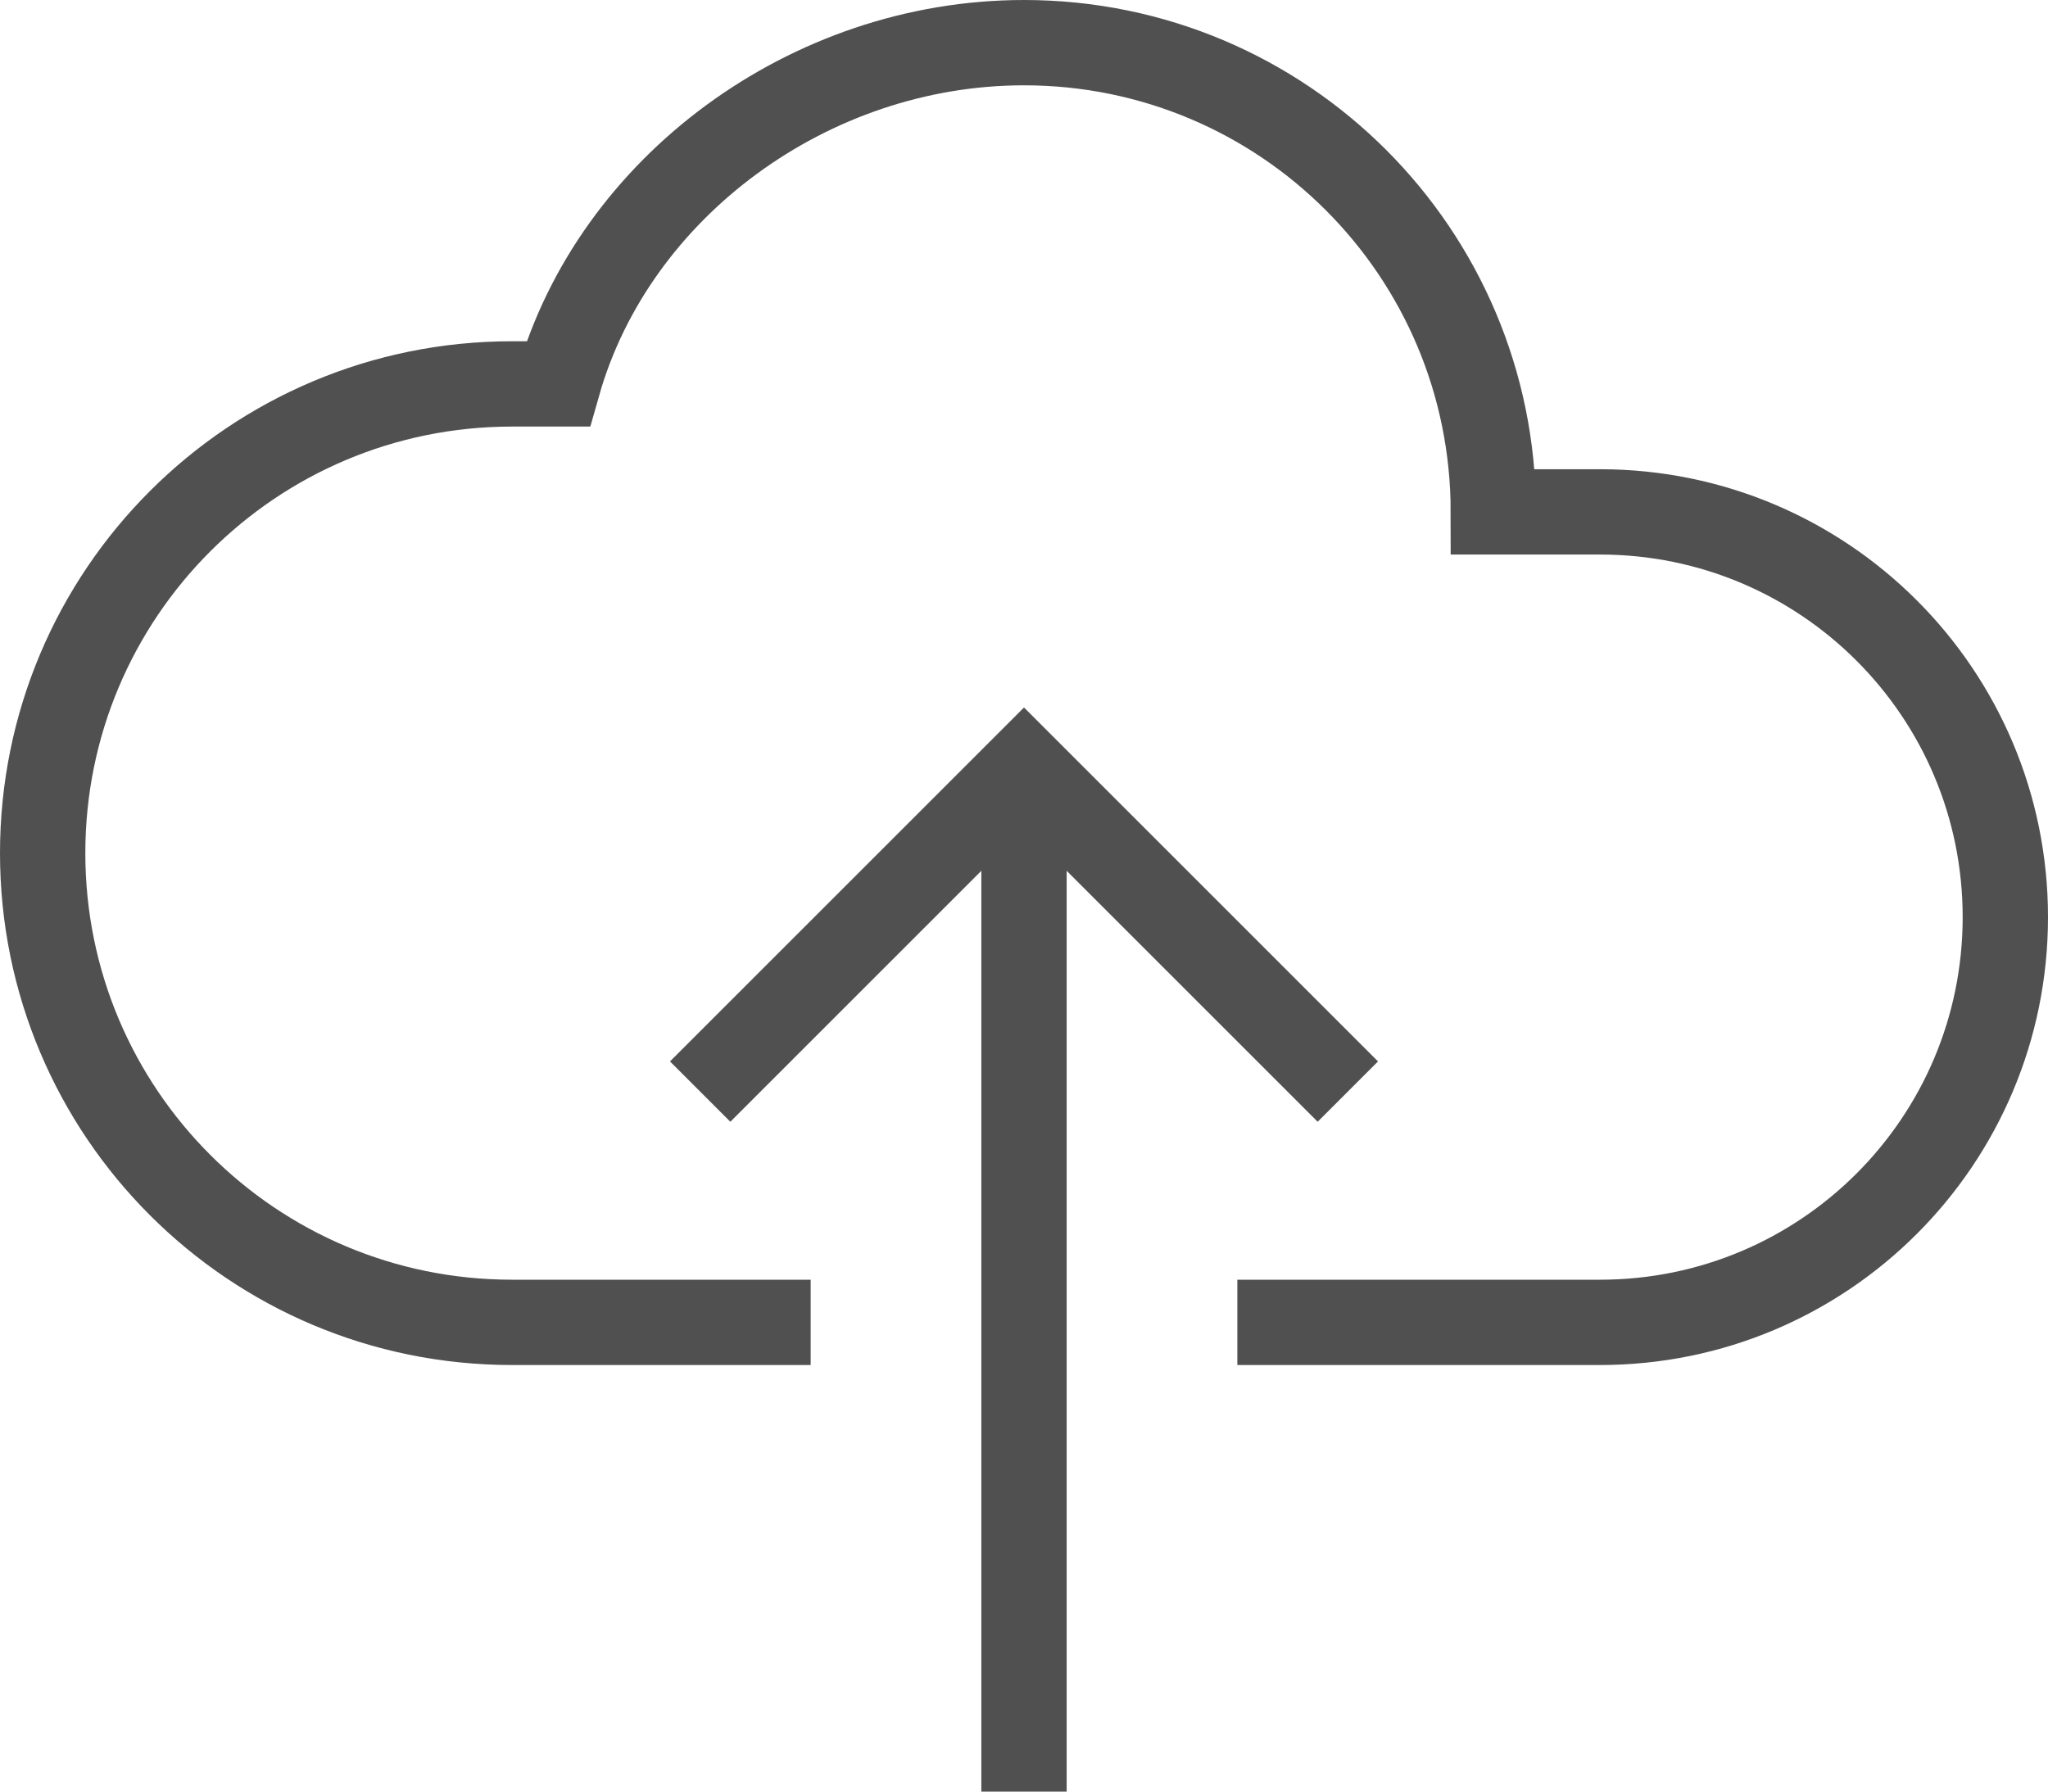
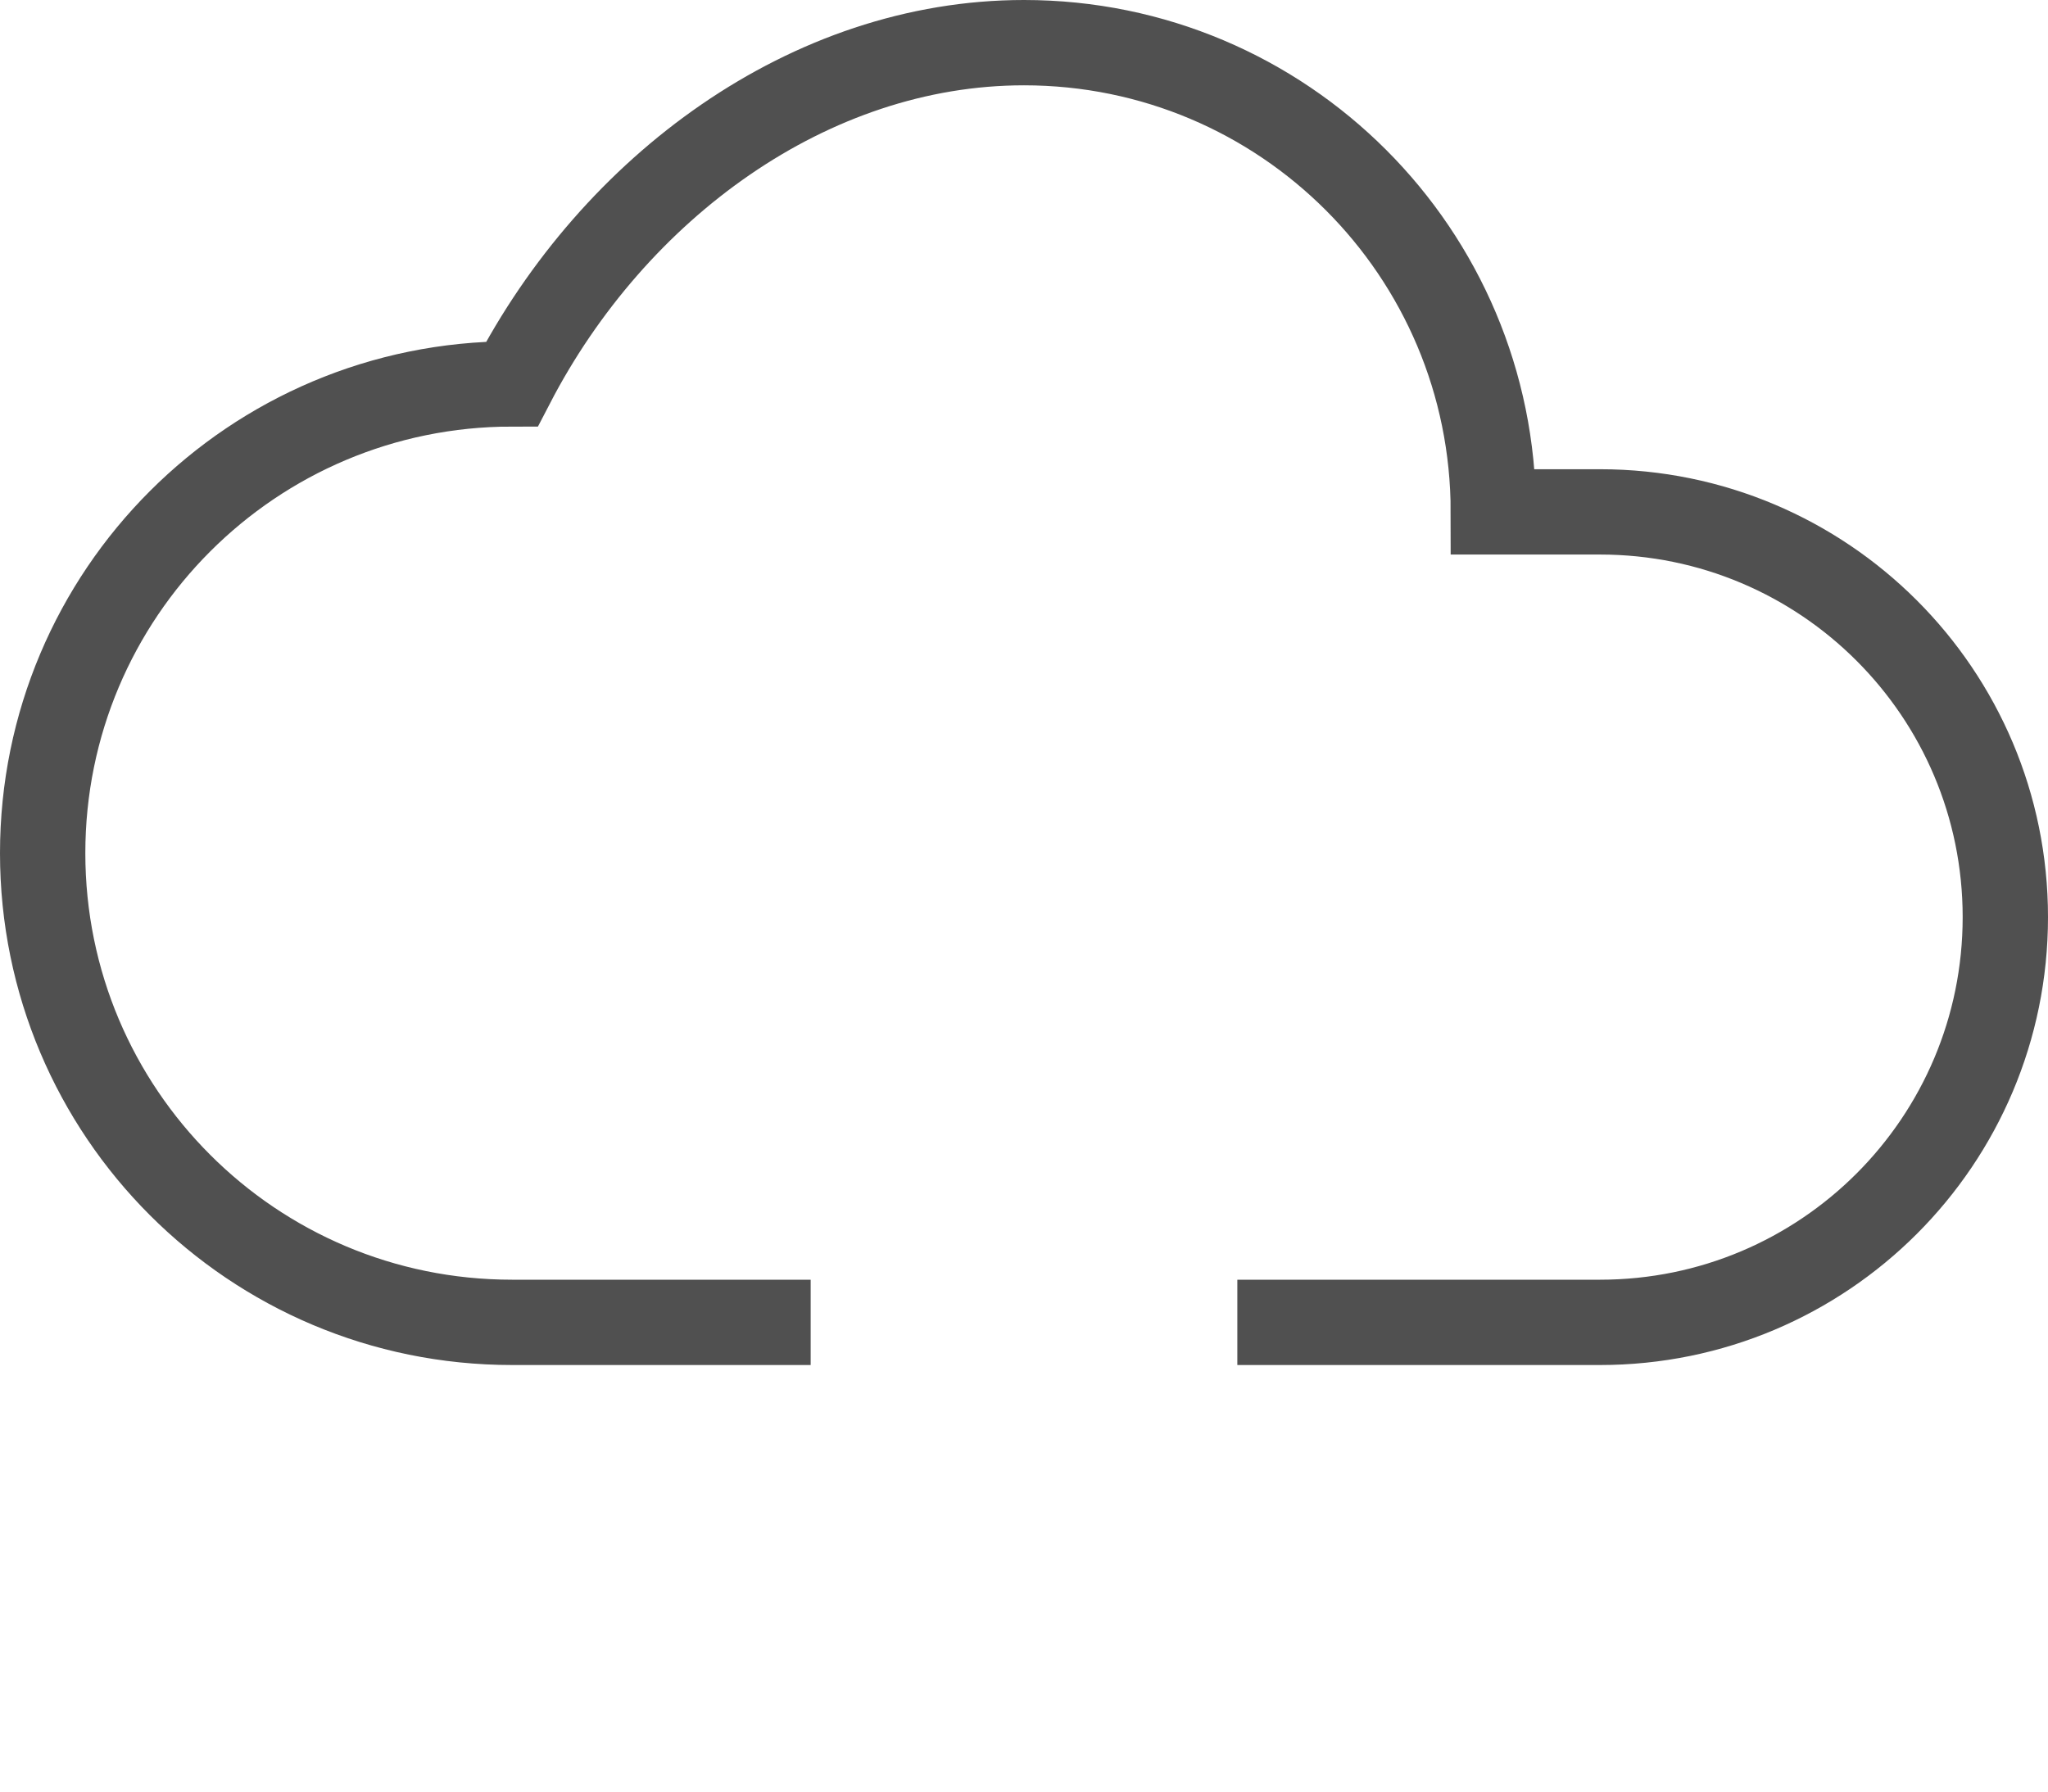
<svg xmlns="http://www.w3.org/2000/svg" id="Layer_2" data-name="Layer 2" viewBox="0 0 48 42">
  <defs>
    <style>
      .cls-1 {
        fill: none;
        stroke: #505050;
        stroke-miterlimit: 10;
        stroke-width: 2px;
      }
    </style>
  </defs>
  <g id="_Ñëîé_1" data-name="Ñëîé 1">
    <g>
-       <polyline class="cls-1" points="31.59 25.59 24 18 16.41 25.59" />
-       <line class="cls-1" x1="24" y1="18" x2="24" y2="42" />
-       <path class="cls-1" d="M19,31h-7c-6.08,0-11-4.92-11-11S5.92,9,12,9h1.08C14.39,4.39,18.97,1,24,1c6.08,0,11,4.92,11,11h2.5c5.25,0,9.5,4.25,9.5,9.5s-4.25,9.5-9.5,9.5h-8.5" />
+       <path class="cls-1" d="M19,31h-7c-6.08,0-11-4.92-11-11S5.92,9,12,9C14.39,4.39,18.97,1,24,1c6.08,0,11,4.92,11,11h2.5c5.25,0,9.5,4.25,9.5,9.5s-4.25,9.5-9.5,9.5h-8.5" />
    </g>
  </g>
</svg>